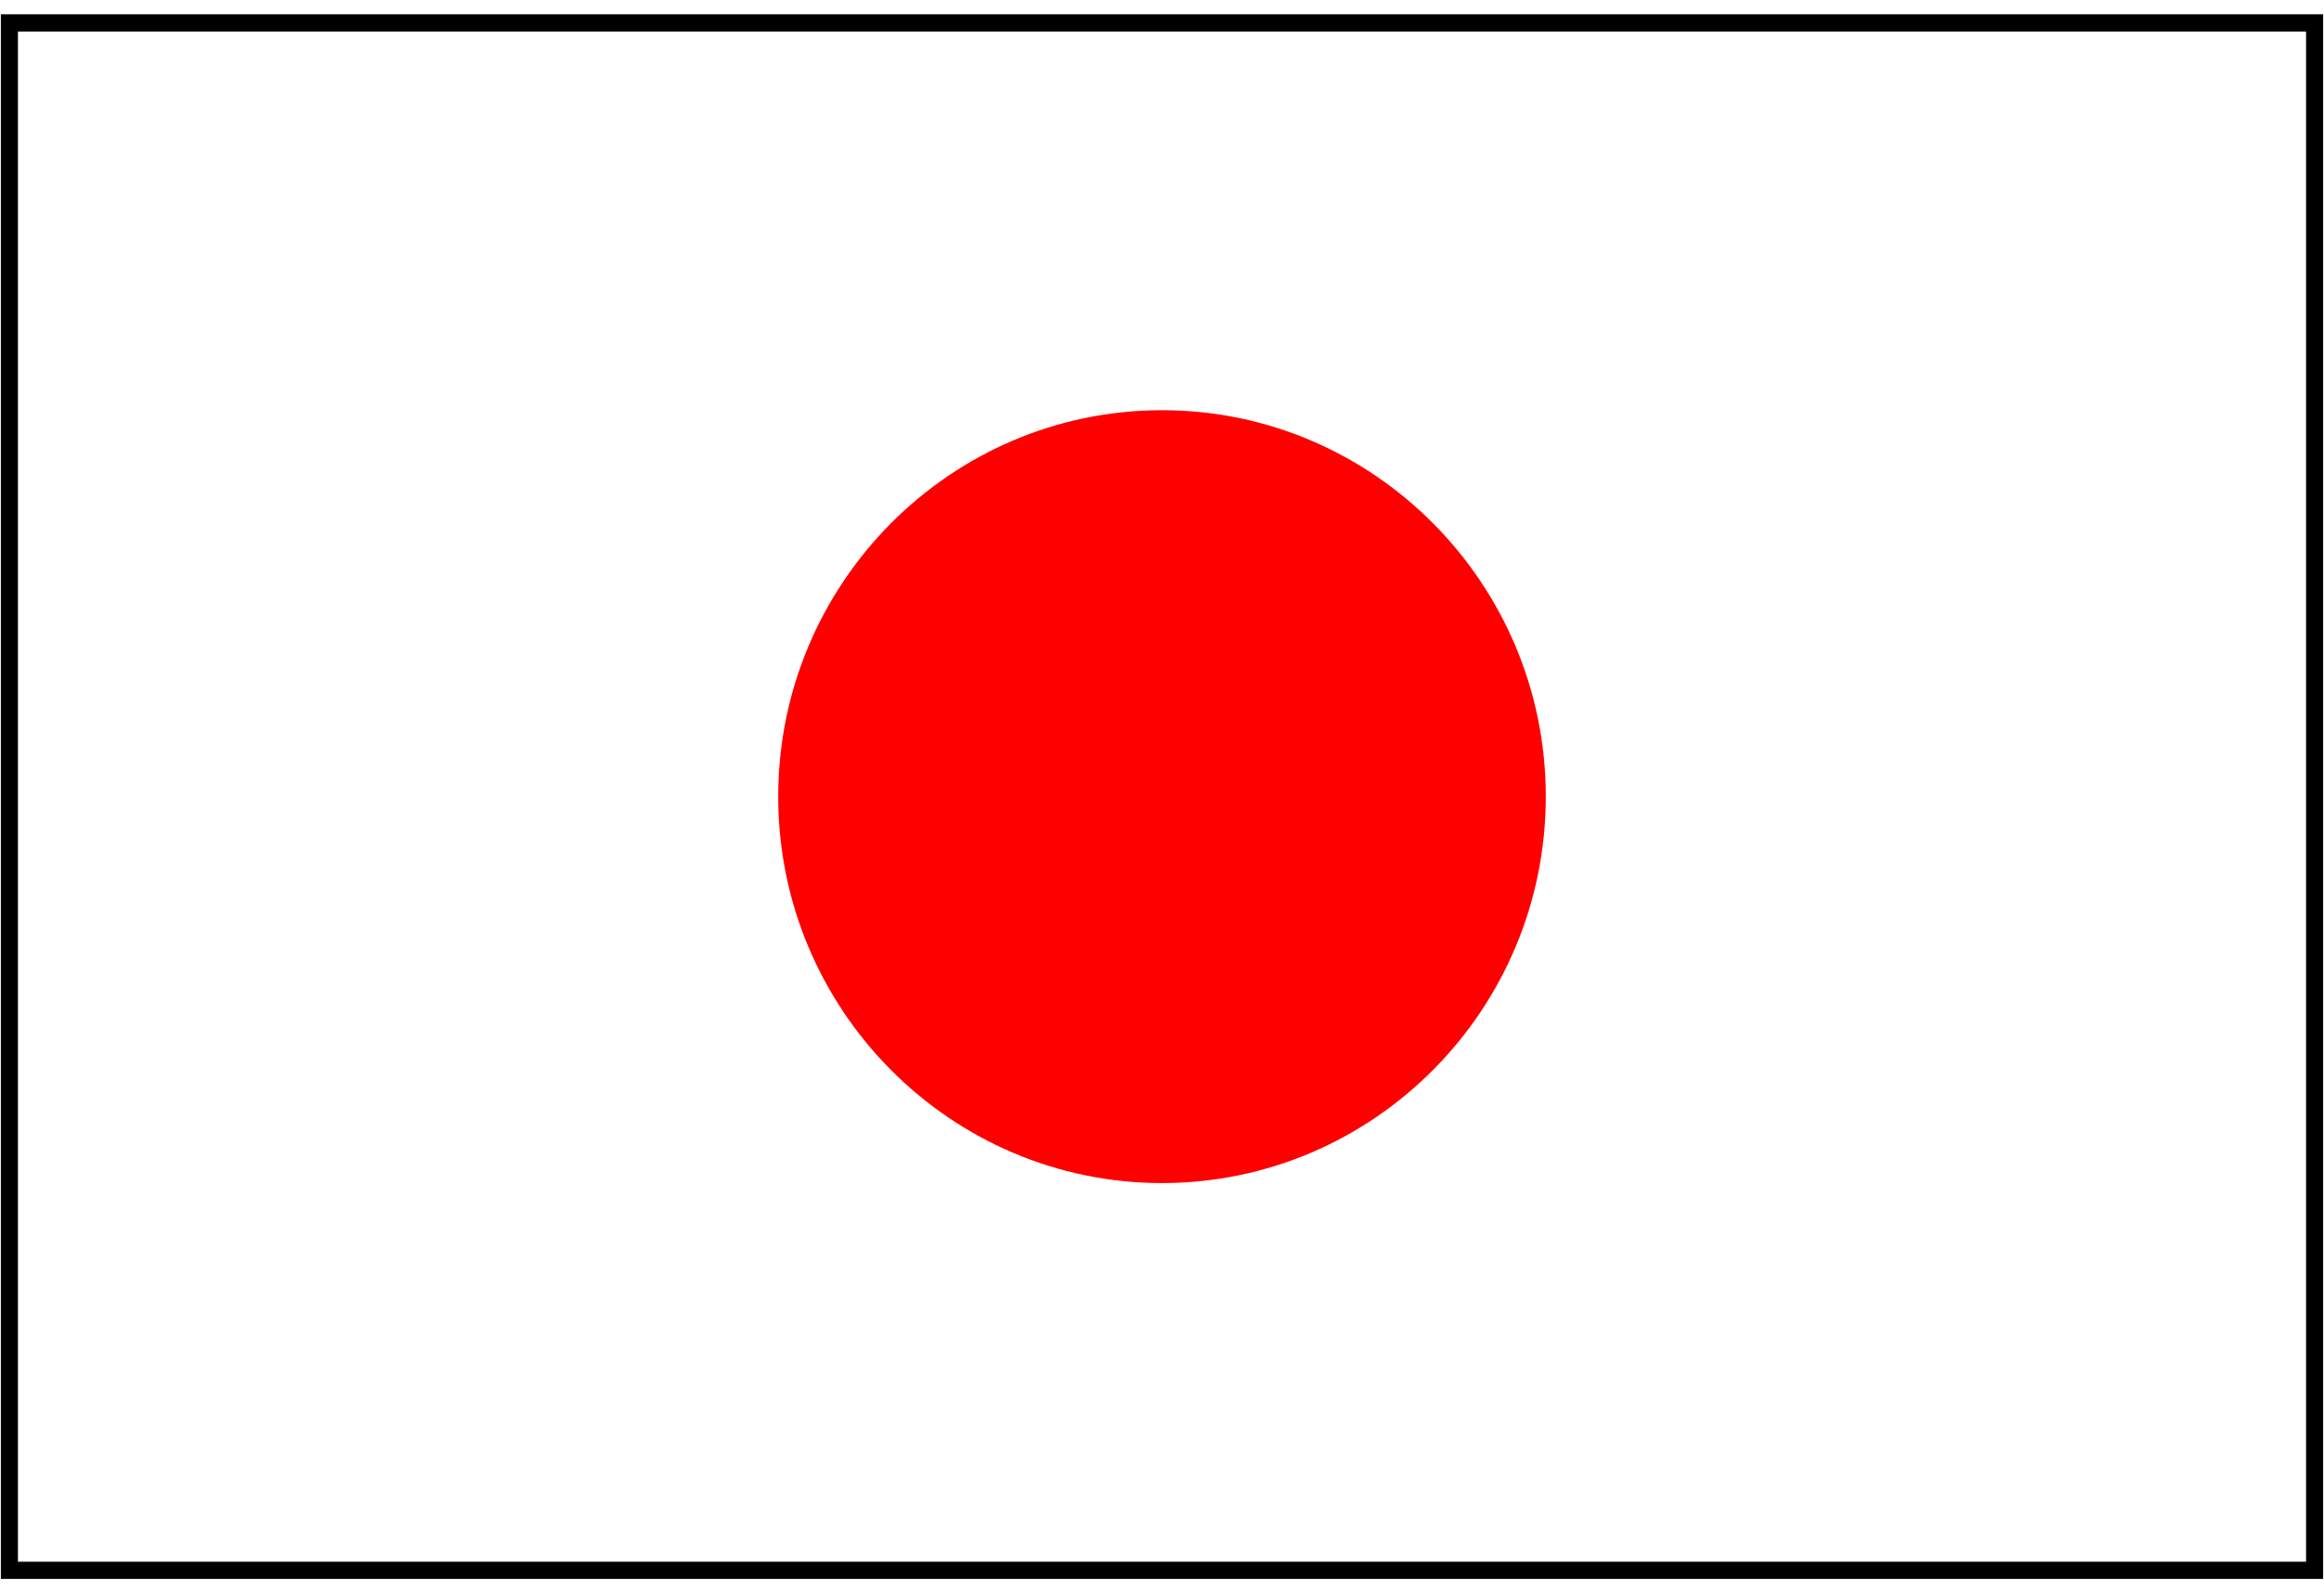
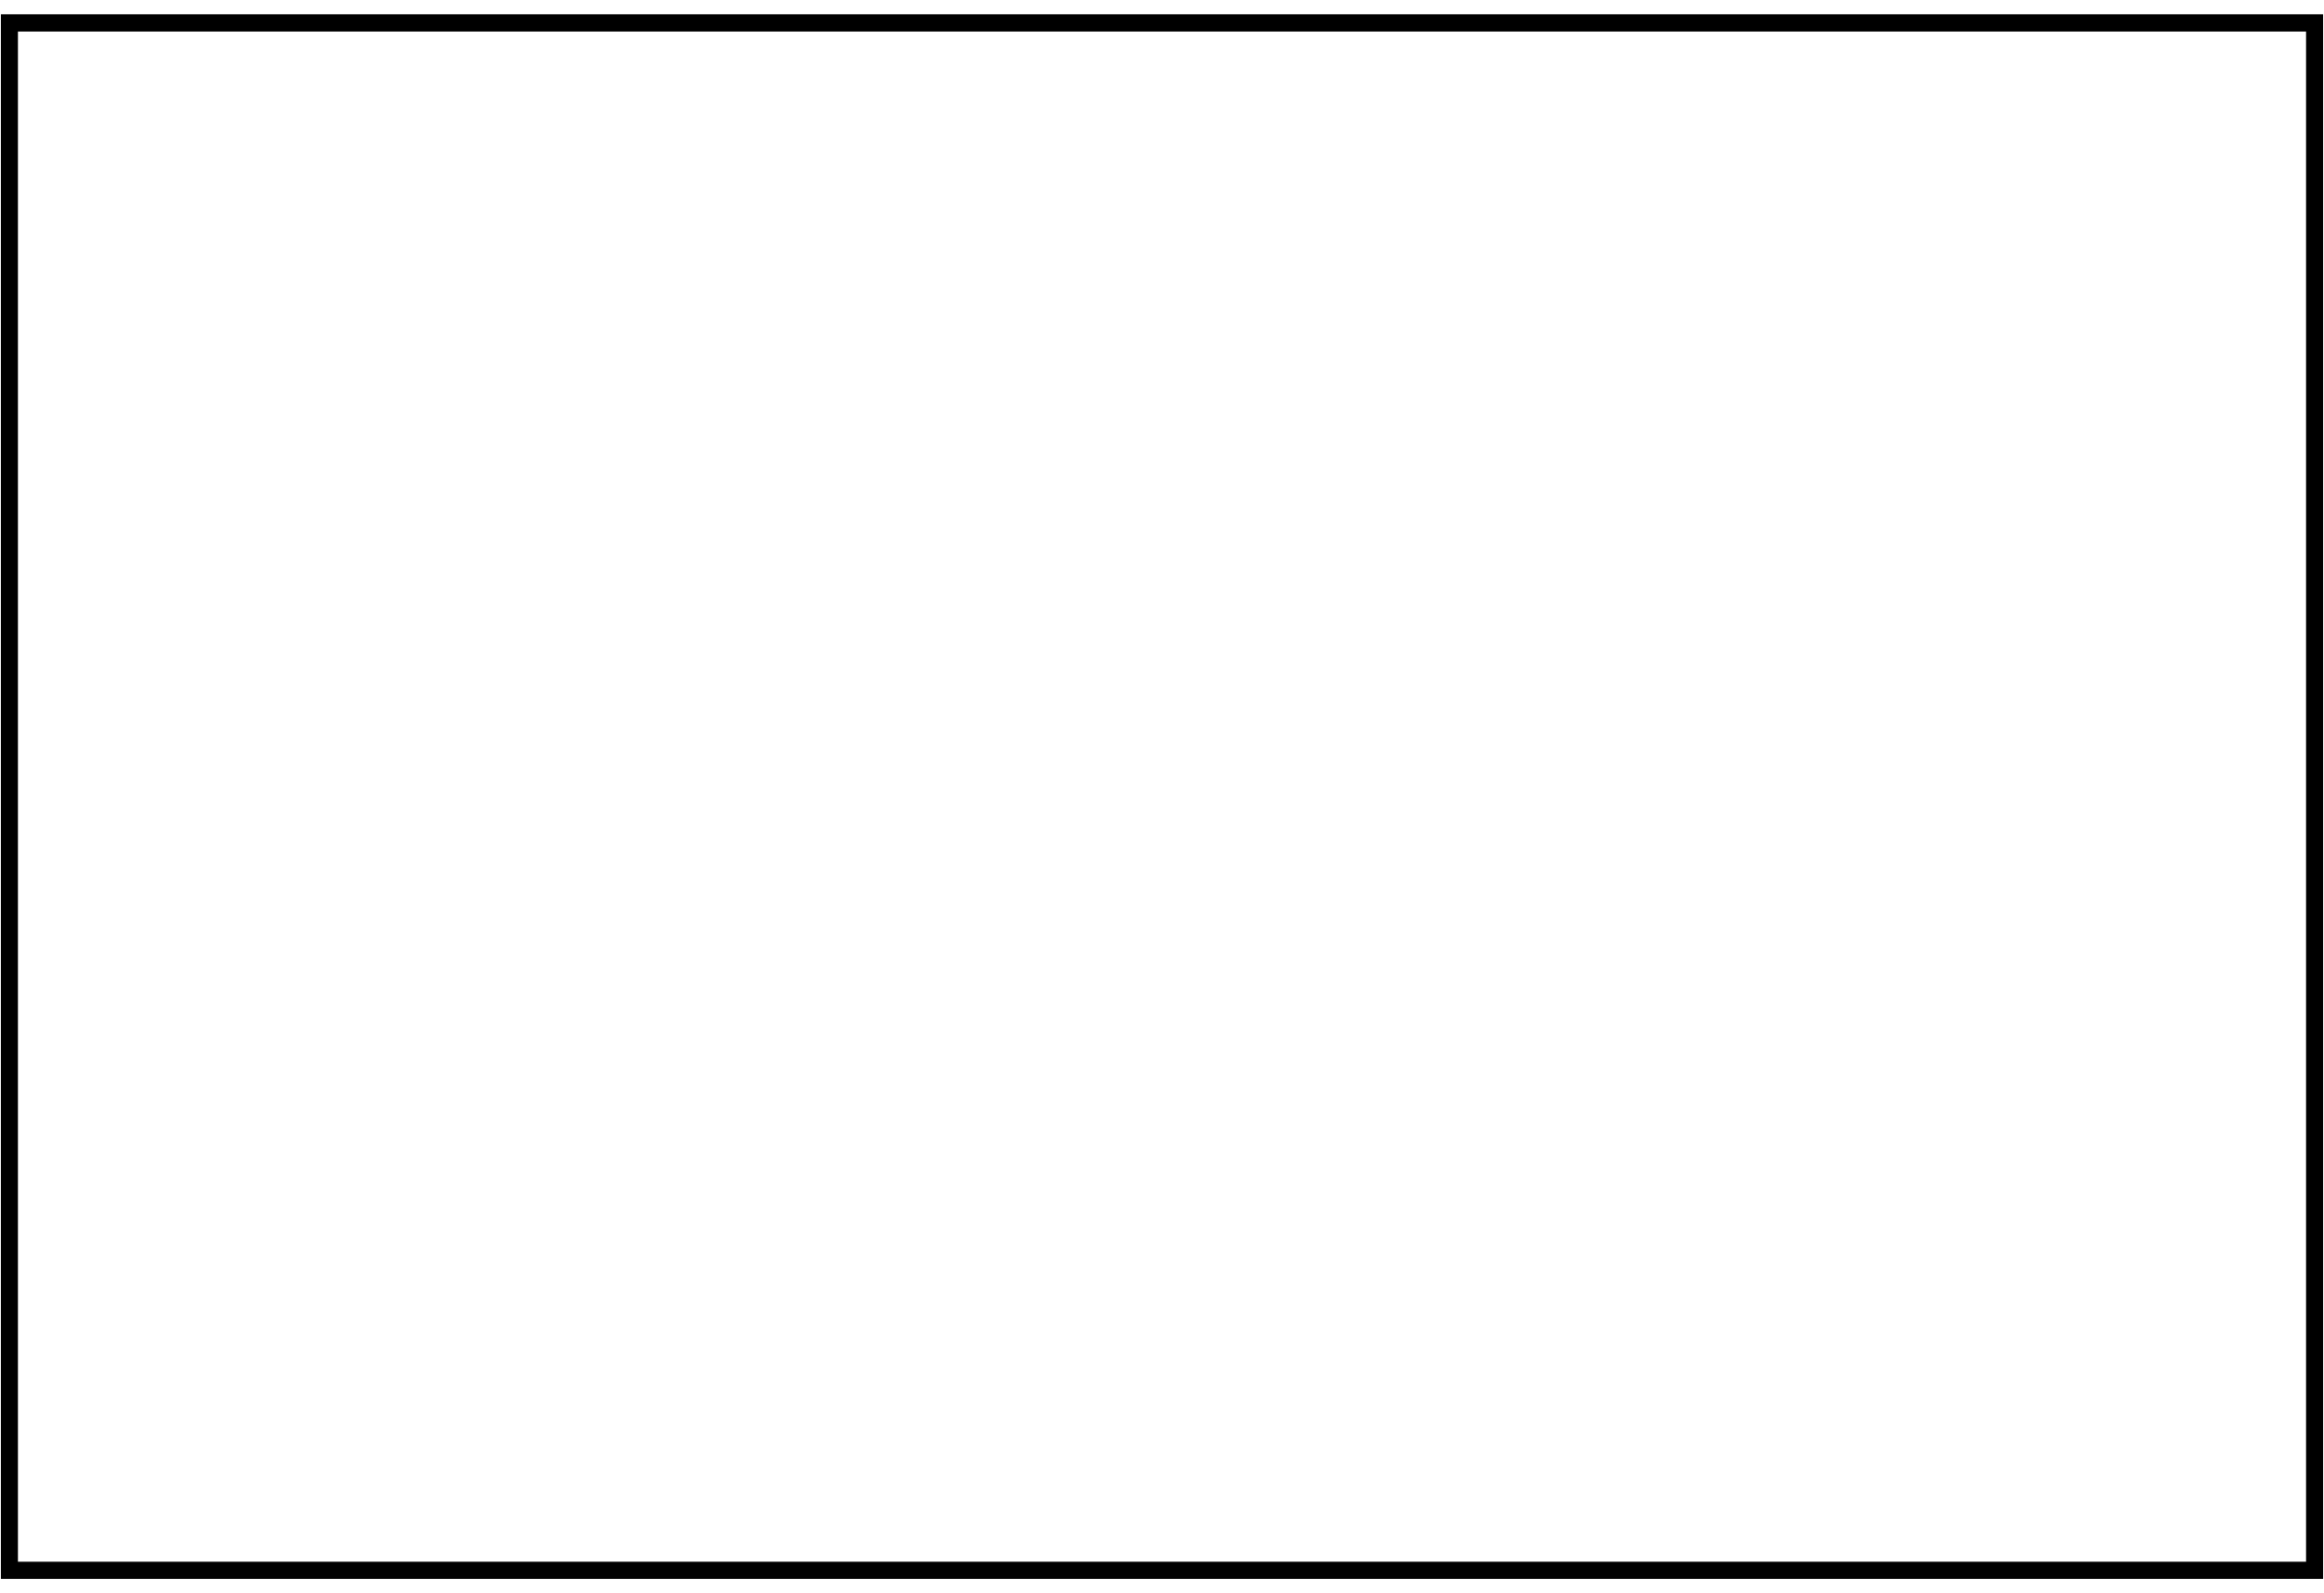
<svg xmlns="http://www.w3.org/2000/svg" width="35px" height="24px" viewBox="0 0 35 24" version="1.1">
  <title>noun_Japan flag_1449640</title>
  <desc>Created with Sketch.</desc>
  <g id="DIRECTION-ARTISTIQUE" stroke="none" stroke-width="1" fill="none" fill-rule="evenodd">
    <g id="Selecteur-de-produits-1440" transform="translate(-751, -2509)" fill-rule="nonzero">
      <g id="noun_Japan-flag_1449640" transform="translate(751, 2509)">
        <g id="Group">
          <path d="M0.013,0.215 L0.013,23.784 L34.987,23.784 L34.987,0.215 L0.013,0.215 Z M34.73,23.525 L0.27,23.525 L0.27,0.475 L34.73,0.475 L34.73,23.525 L34.73,23.525 Z" id="Shape" fill="#000000" />
-           <path d="M17.5,17.821 C20.687,17.821 23.28,15.21 23.28,12 C23.28,8.79 20.687,6.179 17.5,6.179 C14.313,6.179 11.72,8.79 11.72,12 C11.72,15.21 14.313,17.821 17.5,17.821 Z" id="Path" fill="#FF0000" />
        </g>
      </g>
    </g>
  </g>
</svg>